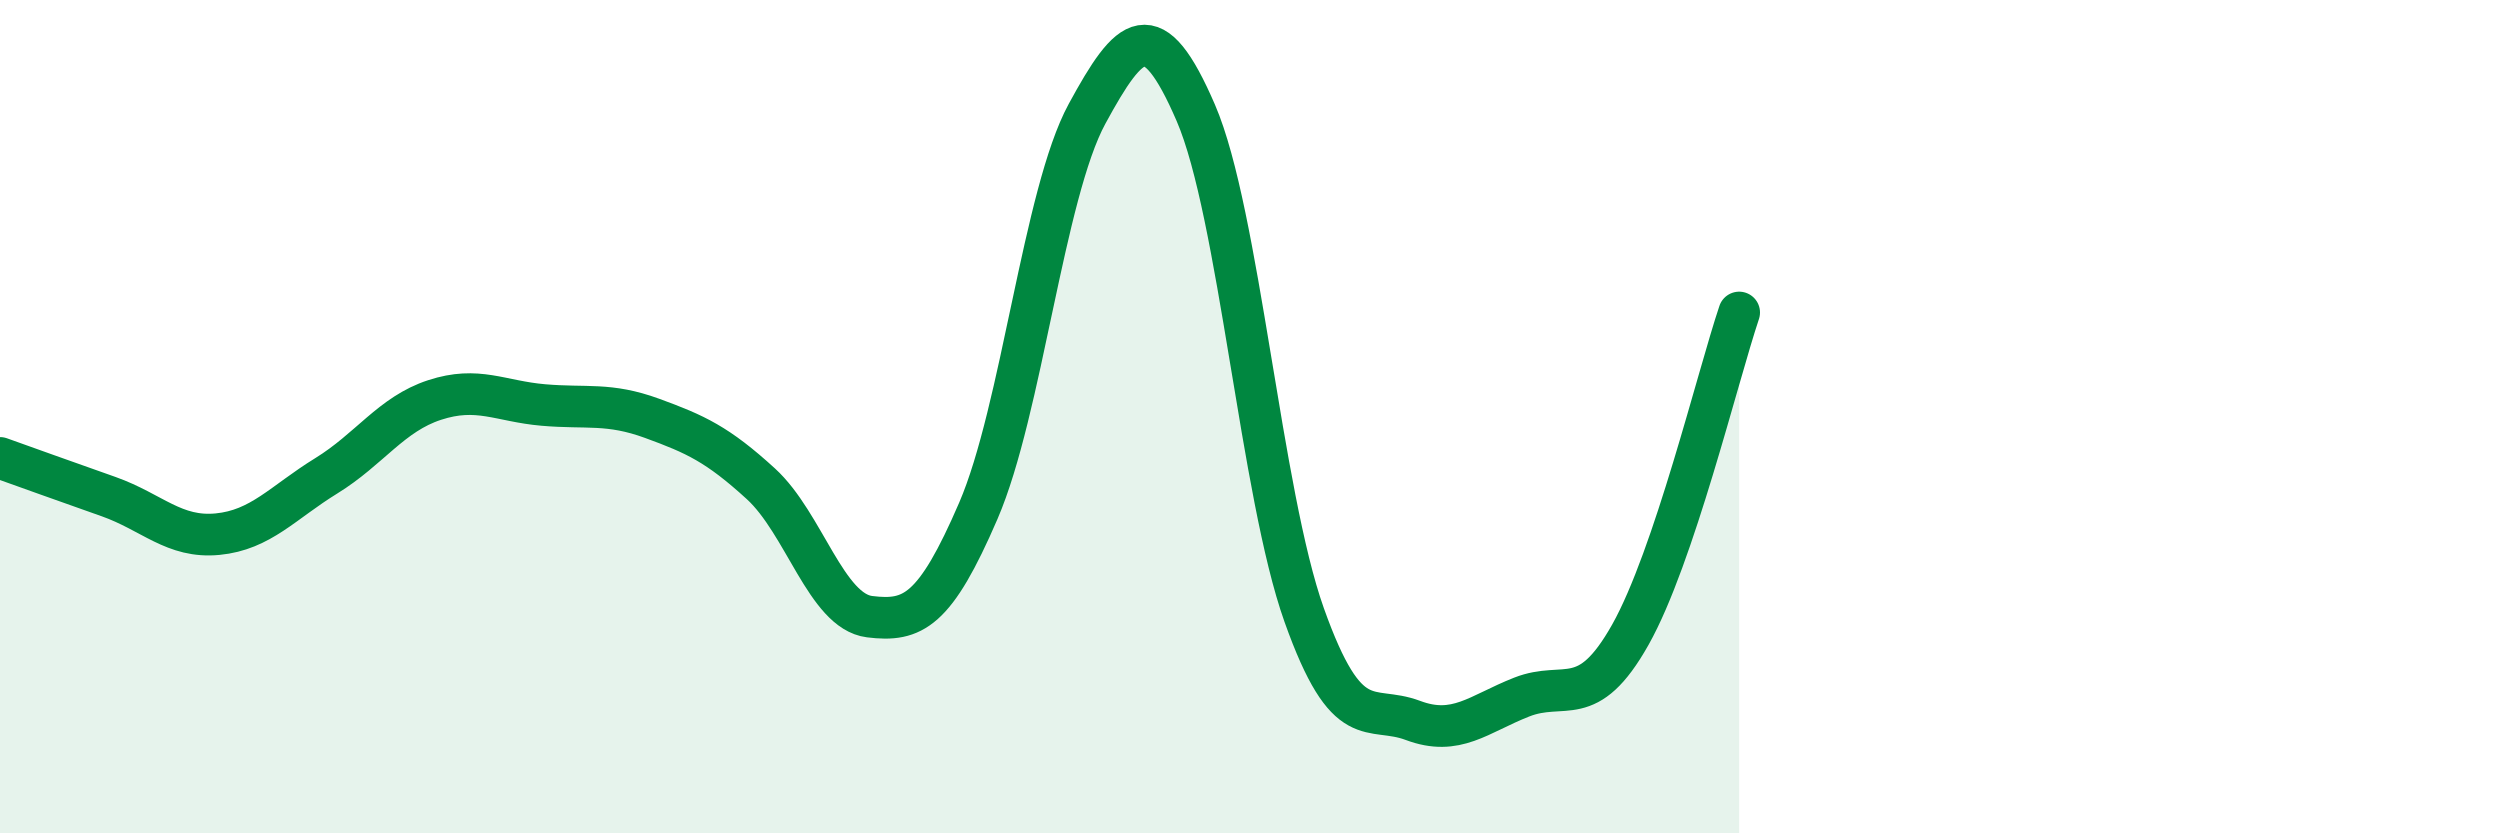
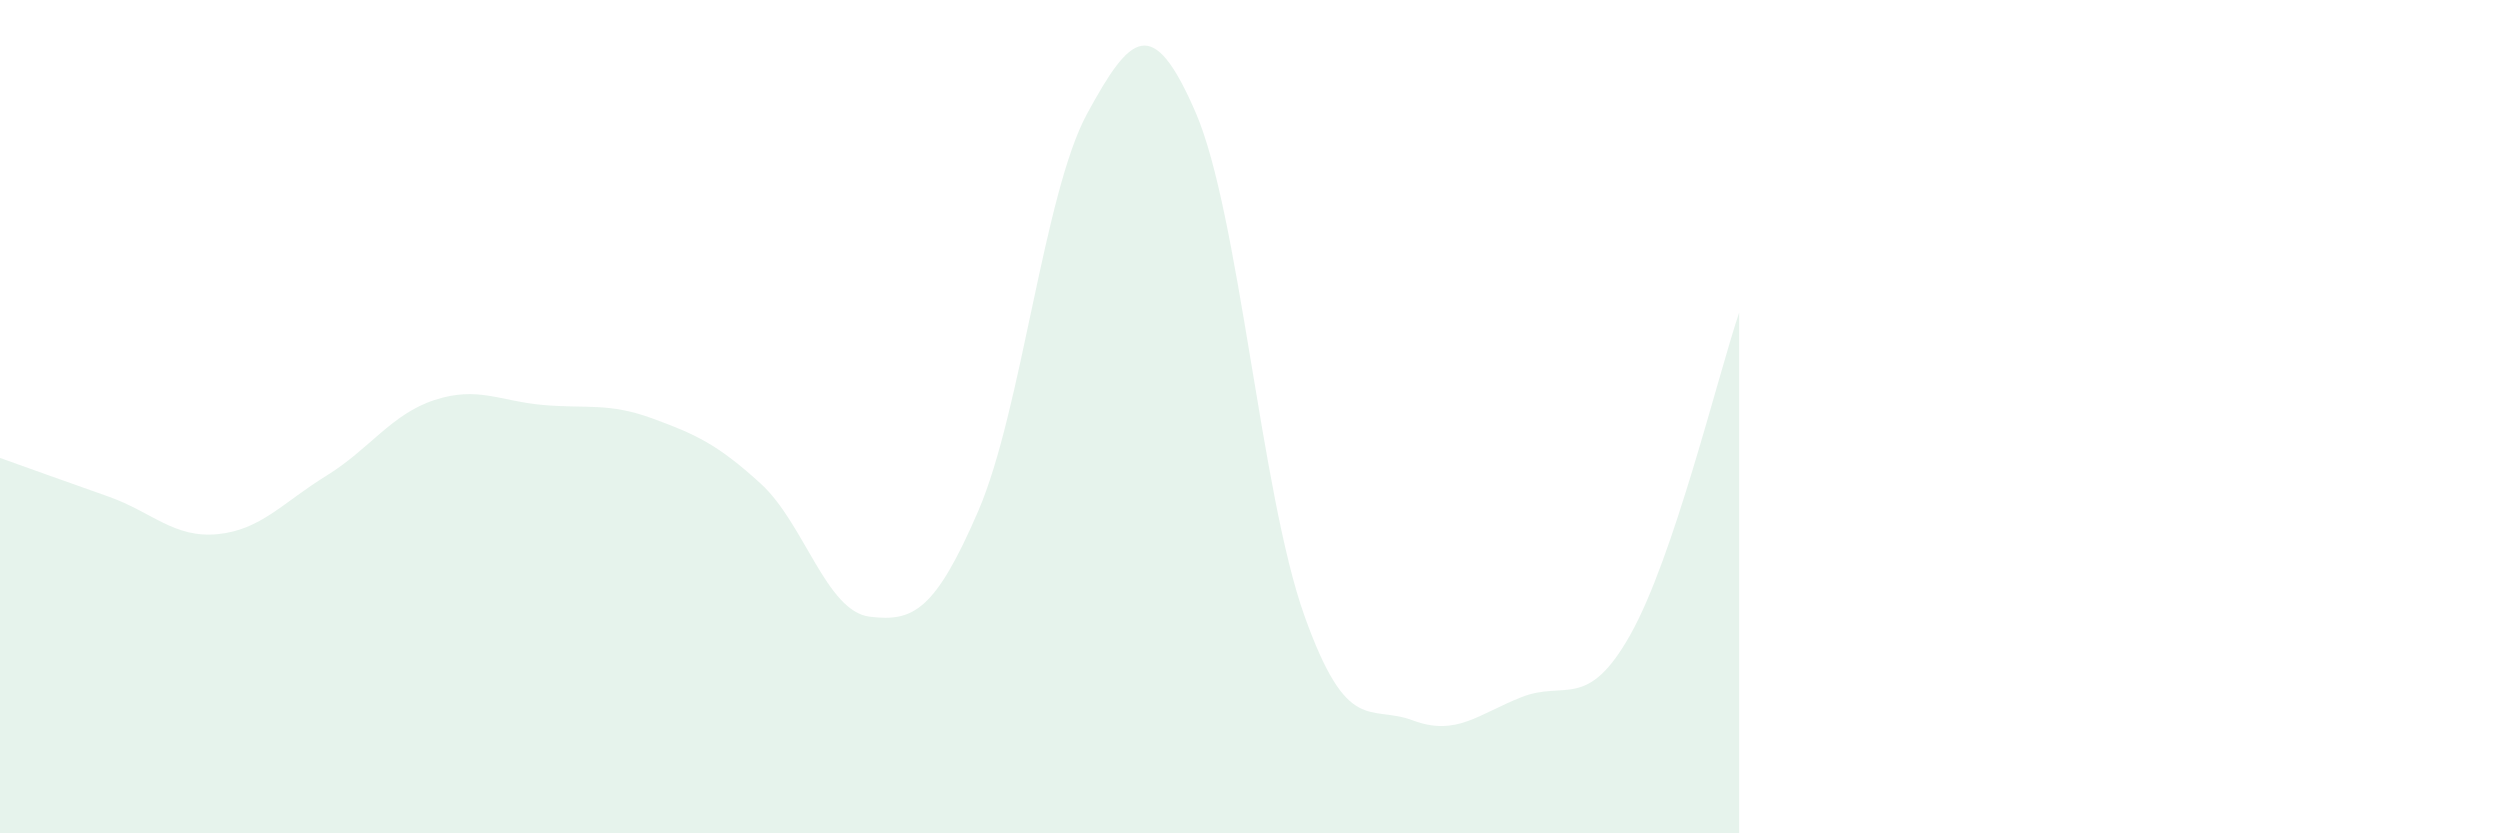
<svg xmlns="http://www.w3.org/2000/svg" width="60" height="20" viewBox="0 0 60 20">
  <path d="M 0,10.99 C 0.52,11.18 1.57,11.55 2.61,11.92 C 3.65,12.29 4.18,12.92 5.22,12.82 C 6.26,12.72 6.79,12.06 7.83,11.42 C 8.87,10.78 9.39,9.94 10.43,9.6 C 11.47,9.26 12,9.63 13.04,9.72 C 14.08,9.81 14.61,9.66 15.65,10.04 C 16.69,10.42 17.22,10.66 18.26,11.61 C 19.3,12.56 19.83,14.67 20.87,14.8 C 21.91,14.93 22.44,14.67 23.48,12.26 C 24.52,9.85 25.05,4.64 26.09,2.73 C 27.13,0.82 27.66,0.3 28.7,2.71 C 29.74,5.12 30.26,11.84 31.3,14.76 C 32.34,17.68 32.87,16.9 33.91,17.29 C 34.95,17.68 35.48,17.14 36.52,16.73 C 37.56,16.32 38.09,17.08 39.13,15.23 C 40.17,13.38 41.22,9.05 41.74,7.5L41.74 20L0 20Z" fill="#008740" opacity="0.1" stroke-linecap="round" stroke-linejoin="round" />
-   <path d="M 0,10.99 C 0.52,11.18 1.57,11.55 2.61,11.92 C 3.65,12.29 4.18,12.92 5.22,12.82 C 6.26,12.72 6.79,12.06 7.83,11.42 C 8.87,10.78 9.39,9.94 10.43,9.6 C 11.47,9.26 12,9.63 13.04,9.72 C 14.08,9.81 14.61,9.66 15.65,10.04 C 16.69,10.42 17.22,10.66 18.26,11.61 C 19.3,12.56 19.83,14.67 20.87,14.8 C 21.91,14.93 22.44,14.67 23.48,12.26 C 24.52,9.85 25.05,4.64 26.09,2.73 C 27.13,0.82 27.66,0.3 28.7,2.71 C 29.74,5.12 30.26,11.84 31.3,14.76 C 32.34,17.68 32.87,16.9 33.91,17.29 C 34.95,17.68 35.48,17.14 36.52,16.73 C 37.56,16.32 38.09,17.08 39.13,15.23 C 40.17,13.38 41.22,9.05 41.74,7.5" stroke="#008740" stroke-width="1" fill="none" stroke-linecap="round" stroke-linejoin="round" />
</svg>